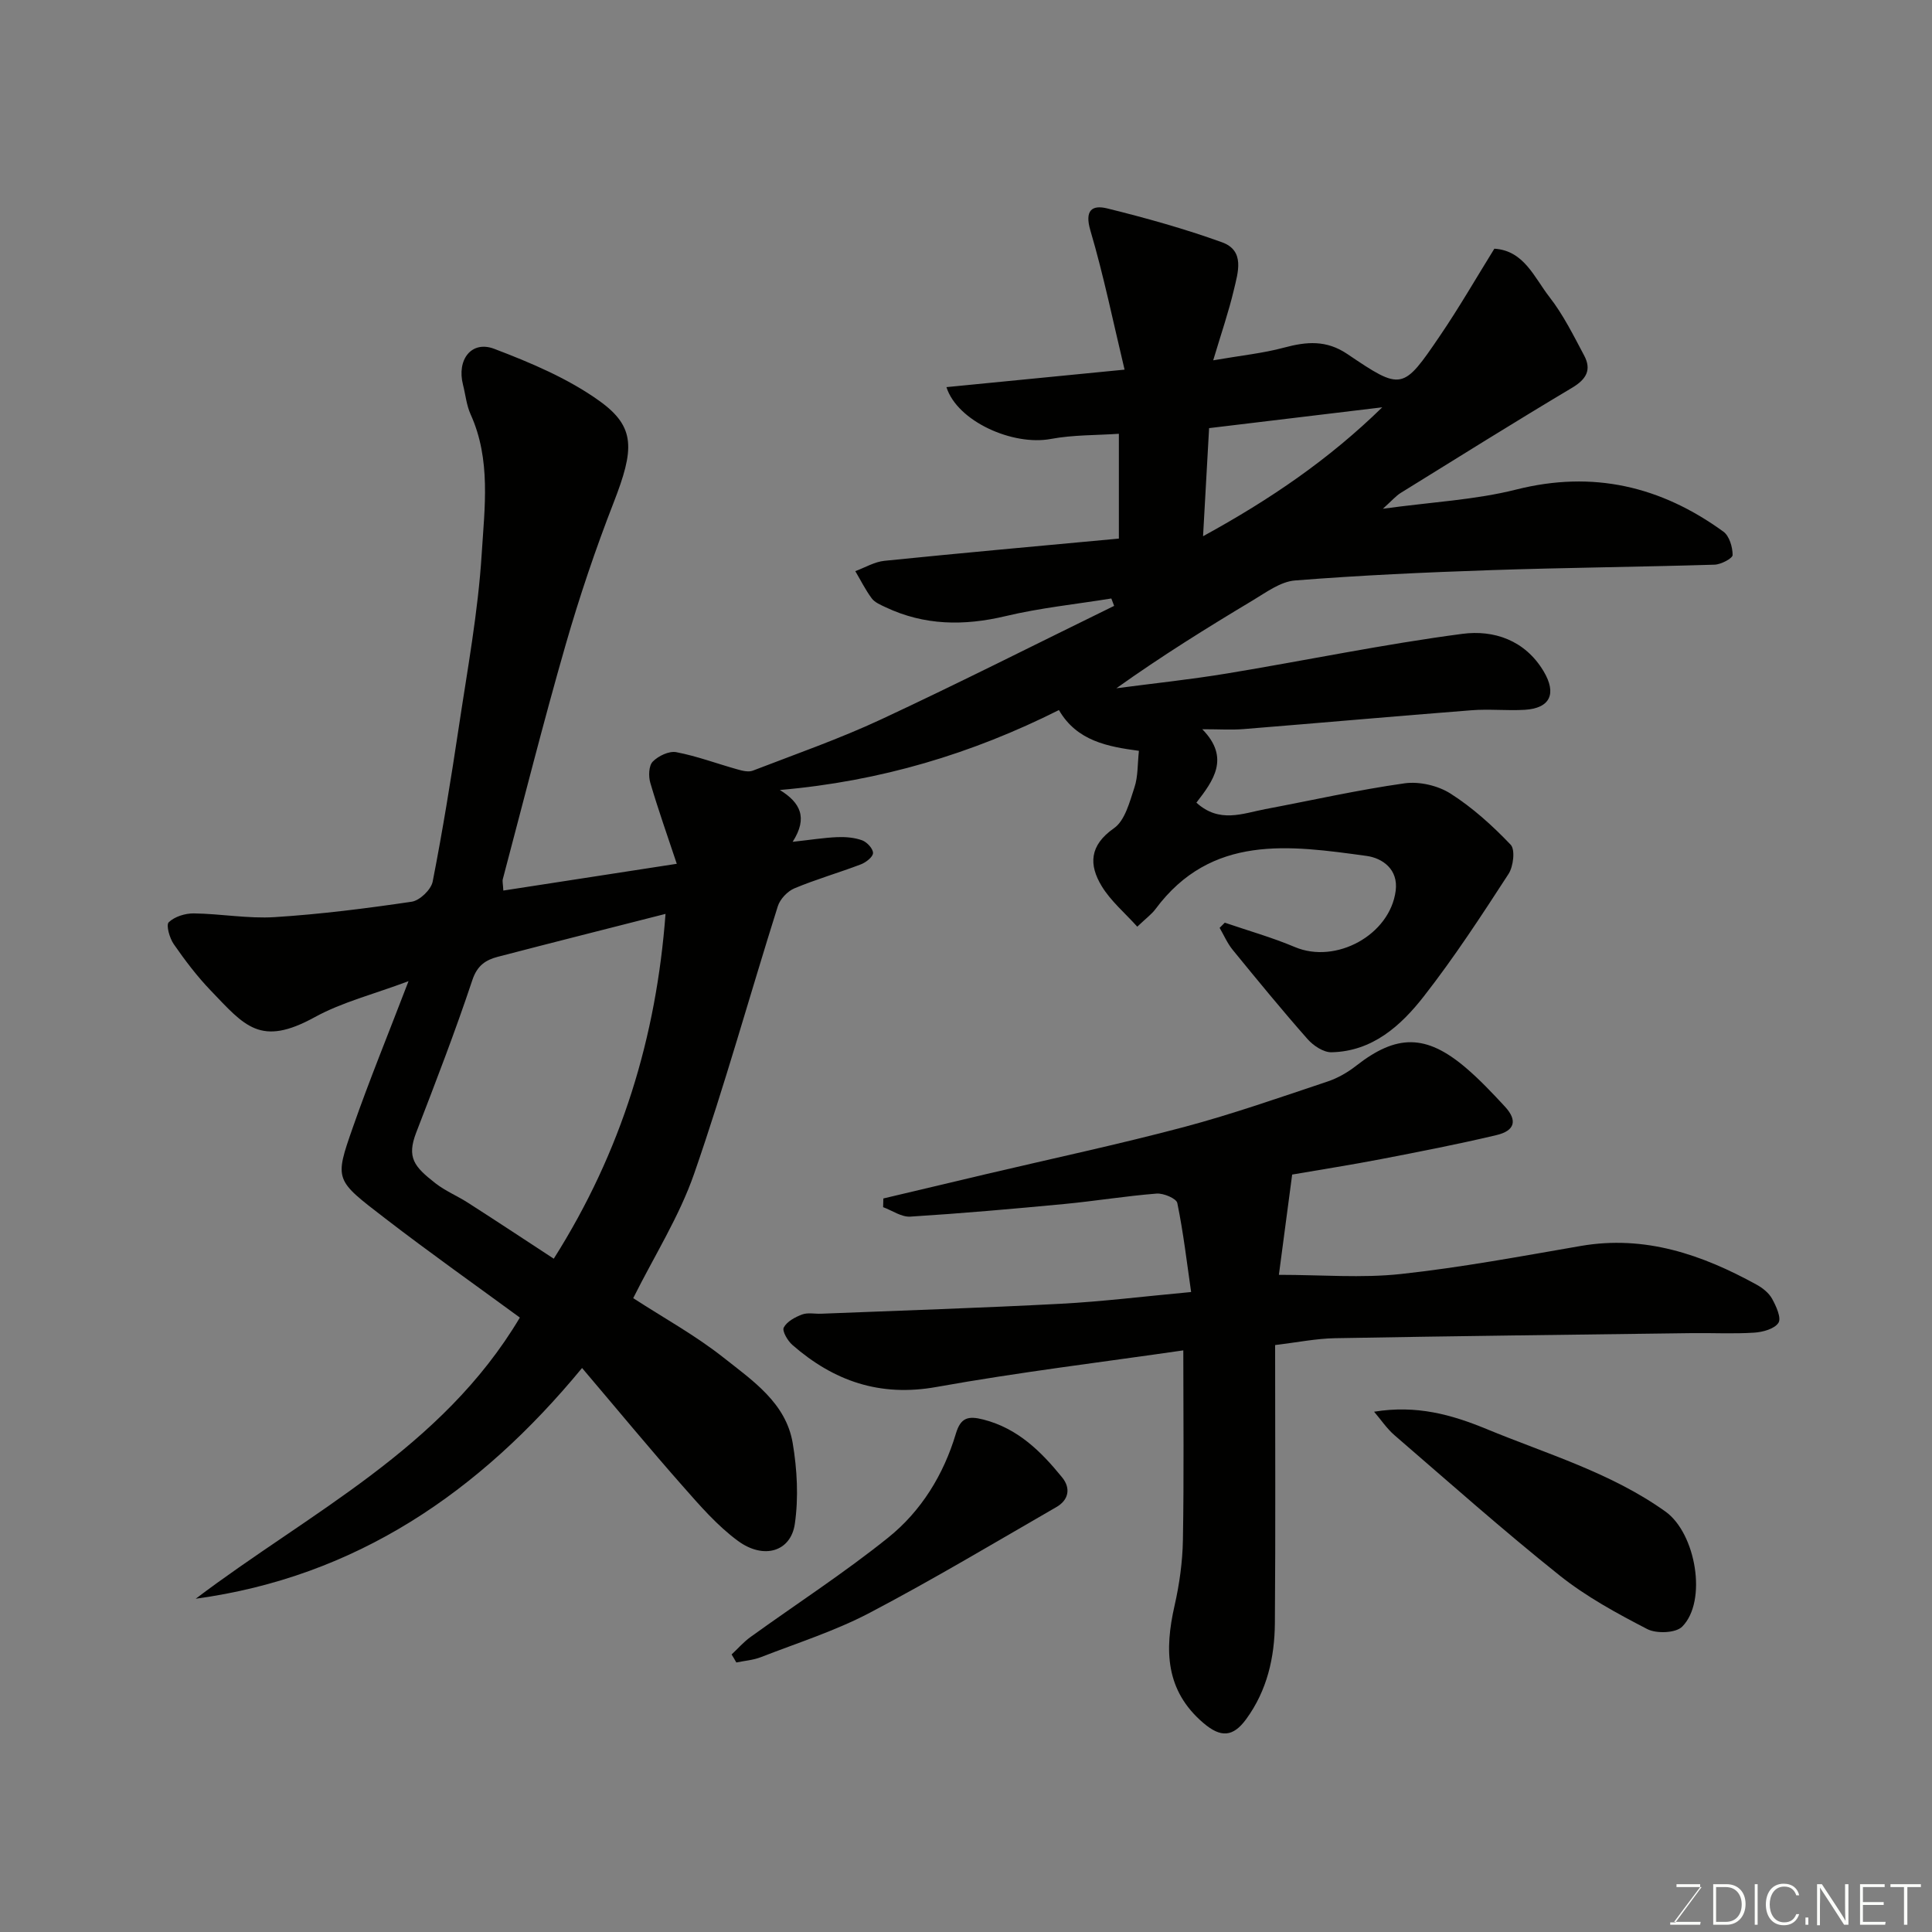
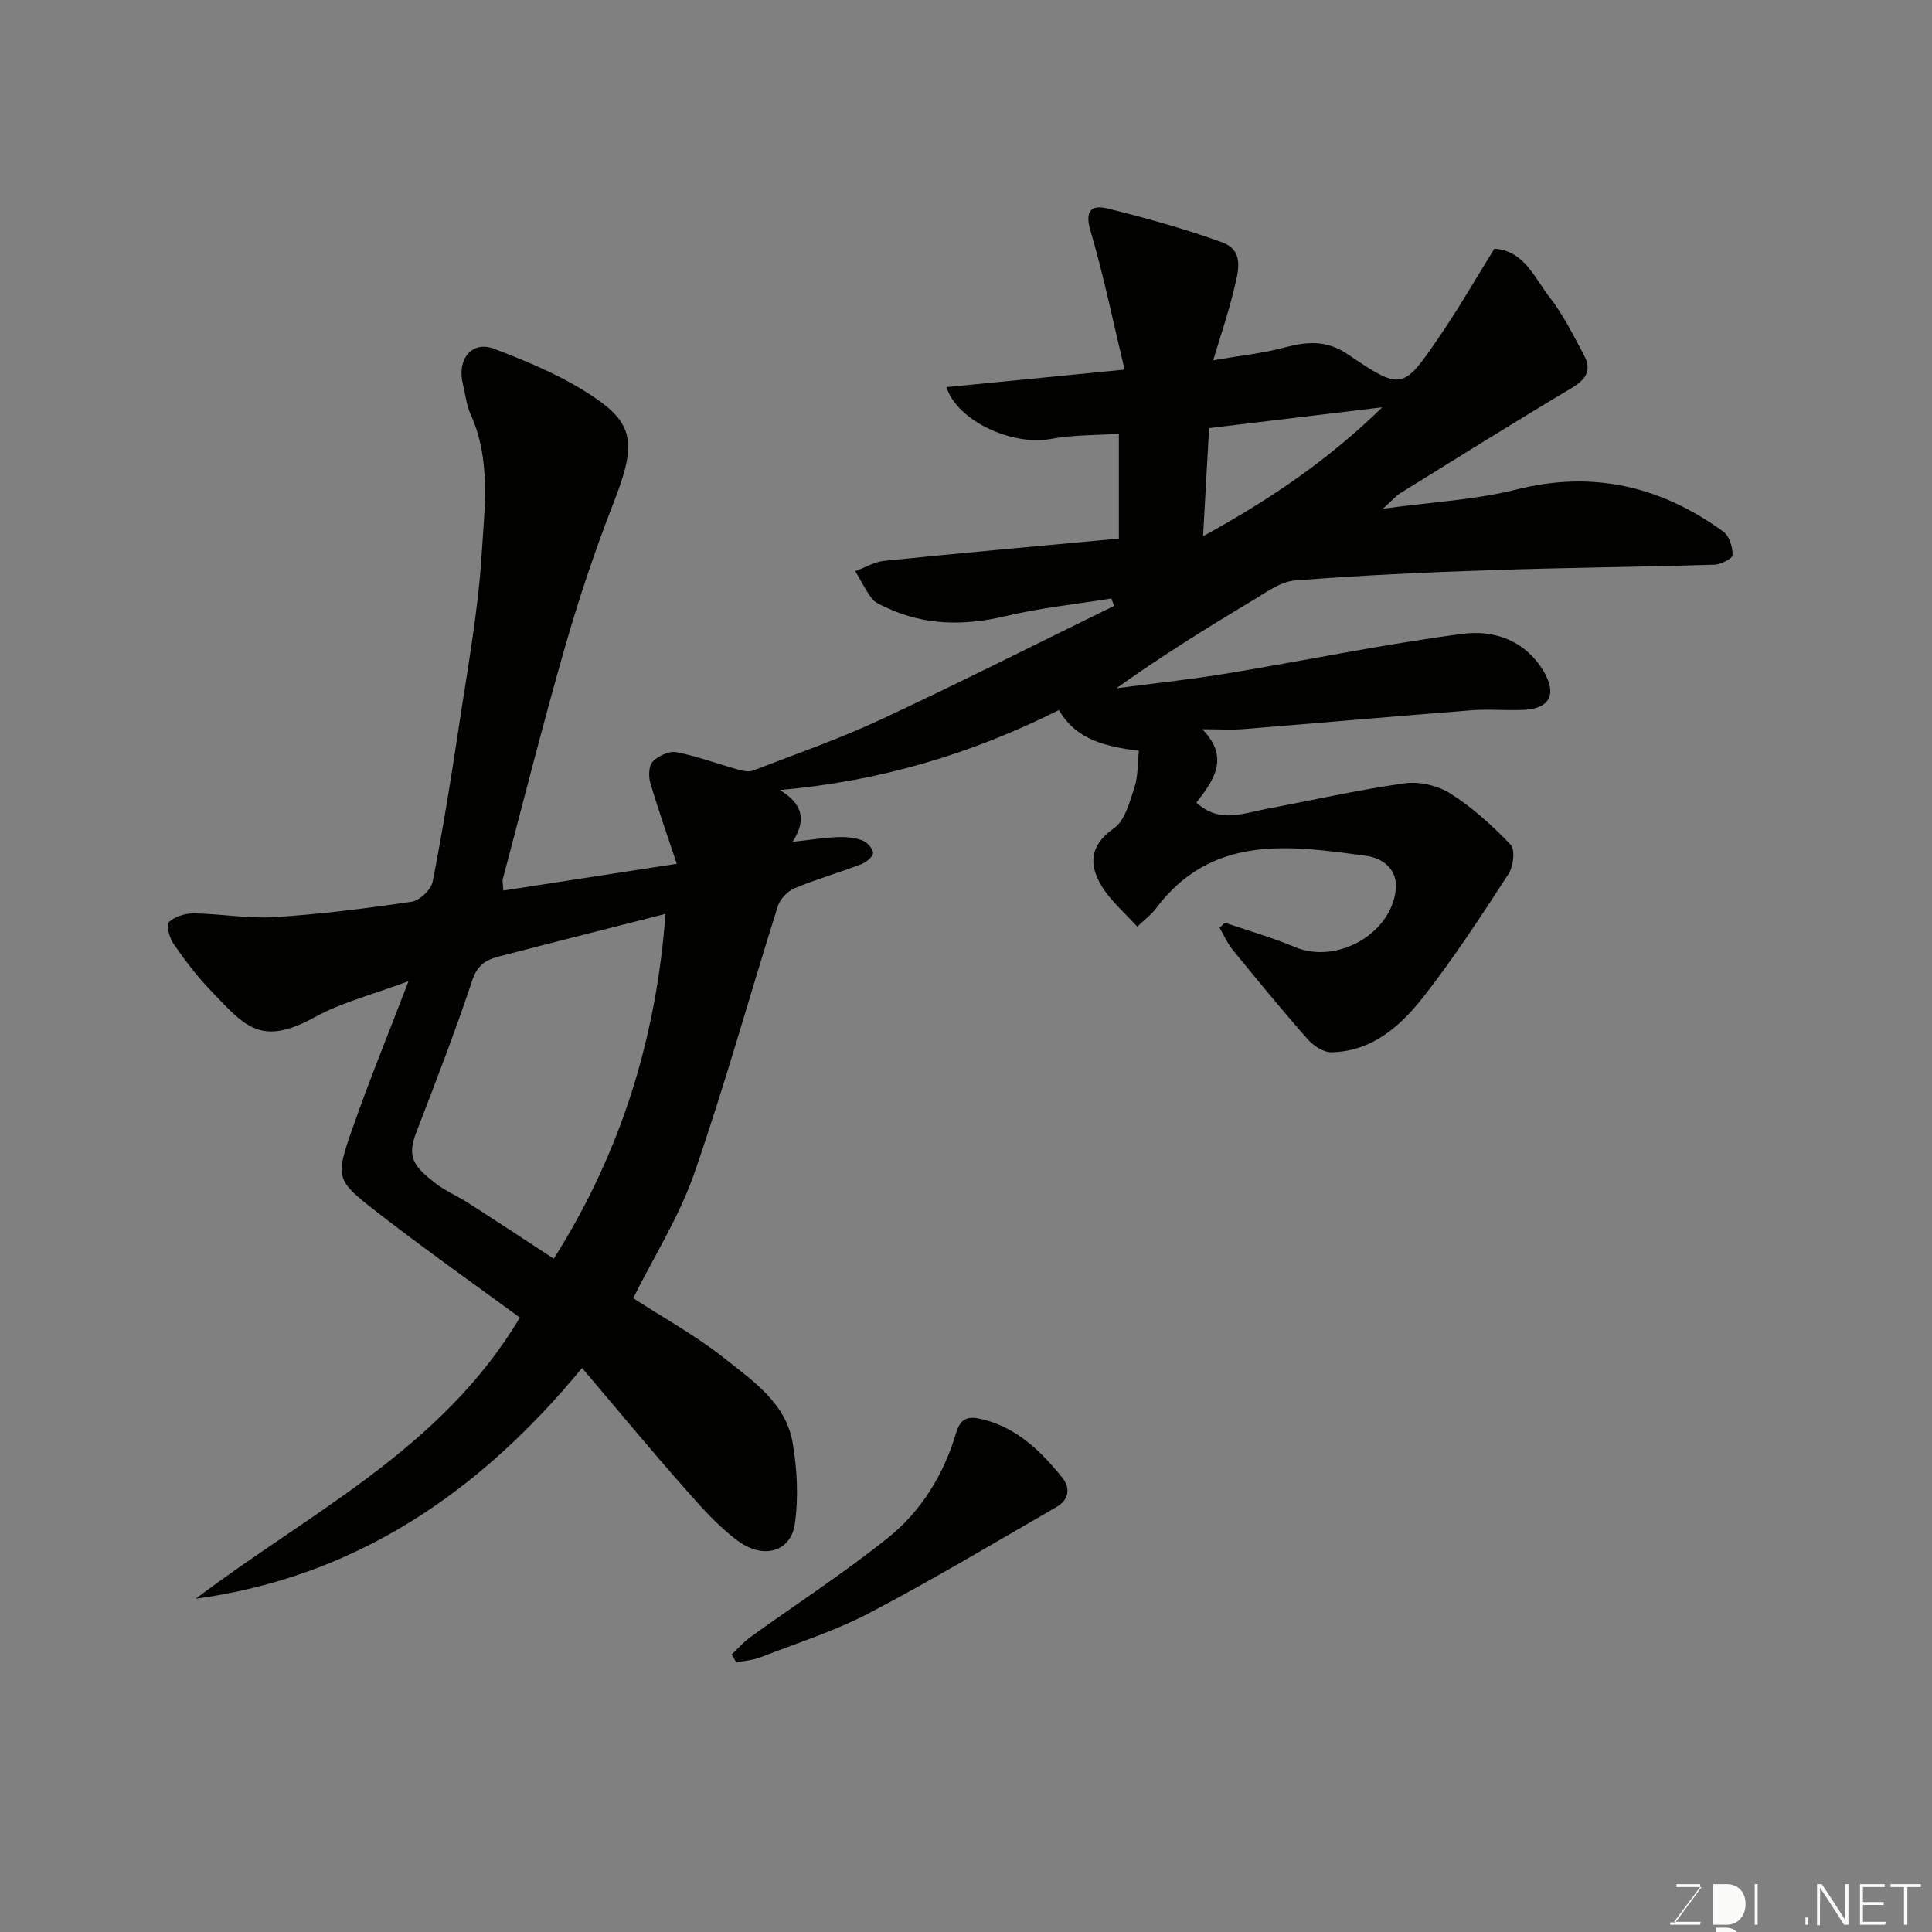
<svg xmlns="http://www.w3.org/2000/svg" enable-background="new 0 0 400 400" viewBox="0 0 400 400">
  <rect x="0" y="0" width="400" height="400" fill="#808080" stroke="none" />
  <path d="m286.31 105.33c10.17-1.4 19.1-1.83 27.59-3.97 15.92-4.02 29.98-.68 42.91 8.71 1.23.89 1.91 3.19 1.91 4.84 0 .69-2.4 1.96-3.74 2-15.42.47-30.86.61-46.28 1.13-13.54.46-27.09 1.07-40.59 2.14-3 .24-5.95 2.45-8.72 4.11-9.48 5.68-18.86 11.51-28.26 18.21 7.64-1.01 15.32-1.81 22.93-3.07 16.25-2.68 32.4-6.06 48.72-8.2 6.45-.85 12.95 1.27 16.82 7.77 2.73 4.59 1.38 7.65-3.95 7.96-3.65.21-7.35-.2-10.99.09-15.74 1.23-31.47 2.63-47.2 3.9-2.48.2-4.99.03-8.54.03 5.82 5.92 2.29 10.67-1.22 15.2 4.76 4.33 9.57 2.23 14.26 1.34 9.61-1.81 19.16-3.98 28.83-5.34 3.06-.43 6.91.46 9.52 2.12 4.57 2.91 8.71 6.66 12.46 10.59.97 1.02.56 4.51-.45 6.06-5.59 8.61-11.22 17.25-17.53 25.33-4.76 6.1-10.66 11.41-19.13 11.58-1.65.03-3.75-1.37-4.94-2.72-5.32-6.03-10.42-12.26-15.51-18.49-1.1-1.35-1.81-3.02-2.7-4.55.36-.36.71-.72 1.07-1.07 4.85 1.66 9.81 3.06 14.52 5.05 8.49 3.58 19.67-2.5 20.86-11.65.58-4.47-2.76-6.77-6.02-7.22-15.95-2.19-32.15-4.56-43.72 11.02-.78 1.05-1.89 1.85-3.76 3.63-2.55-2.84-5.47-5.29-7.35-8.37-2.7-4.44-2.58-8.45 2.52-12.01 2.29-1.6 3.25-5.45 4.25-8.47.75-2.26.62-4.82.92-7.56-6.39-.86-12.84-2-16.56-8.44-18 9.03-36.89 14.74-57.78 16.55 4.17 2.57 5.89 5.67 2.65 10.73 3.83-.42 6.53-.86 9.23-.97 1.72-.07 3.56.08 5.16.66 1 .37 2.26 1.72 2.25 2.63-.01.81-1.46 1.94-2.5 2.34-4.56 1.74-9.28 3.09-13.77 4.97-1.44.6-2.97 2.22-3.44 3.7-5.82 18.44-10.98 37.11-17.32 55.37-3.08 8.88-8.26 17.03-12.62 25.78 6.29 4.08 12.91 7.72 18.74 12.34 5.99 4.74 12.88 9.36 14.28 17.66.92 5.47 1.23 11.28.44 16.74-.83 5.73-6.43 7.44-11.77 3.52-4.3-3.15-7.91-7.34-11.47-11.38-6.86-7.77-13.46-15.77-20.81-24.42-21.26 25.79-46.87 43.25-79.99 47.77 23.57-17.84 50.94-31.02 67.11-58.21-9.01-6.61-18.57-13.36-27.83-20.49-10.49-8.08-10.61-7.86-6.71-18.99 3.37-9.65 7.26-19.12 11.49-30.17-7.25 2.72-13.75 4.34-19.43 7.46-11.25 6.18-14.46 1.84-21.54-5.54-2.82-2.94-5.32-6.24-7.64-9.59-.86-1.24-1.63-3.96-1.03-4.53 1.22-1.17 3.4-1.85 5.18-1.83 5.6.07 11.22 1.12 16.77.77 9.48-.6 18.95-1.8 28.35-3.19 1.67-.25 4.01-2.5 4.34-4.16 2.07-10.57 3.79-21.21 5.39-31.86 1.79-11.97 4.01-23.94 4.76-35.99.6-9.59 1.95-19.52-2.29-28.88-.86-1.9-1.06-4.09-1.58-6.14-1.33-5.18 1.74-9.23 6.46-7.44 7.57 2.88 15.29 6.13 21.81 10.81 7.53 5.41 7.19 10.04 2.91 21.04-3.75 9.64-7.07 19.48-9.93 29.42-4.63 16.09-8.72 32.34-13.01 48.53-.12.46.04.99.11 2.36 11.82-1.82 23.54-3.63 35.91-5.54-1.93-5.8-3.86-11.24-5.48-16.76-.4-1.35-.33-3.54.5-4.39 1.15-1.18 3.38-2.25 4.88-1.96 4.29.82 8.43 2.38 12.65 3.56 1.02.29 2.29.61 3.2.26 8.89-3.43 17.92-6.58 26.54-10.6 16.21-7.56 32.18-15.65 48.26-23.51-.19-.51-.39-1.02-.58-1.53-7.3 1.18-14.71 1.94-21.89 3.65-8.61 2.05-16.83 1.96-24.87-1.85-1.02-.48-2.22-.98-2.85-1.83-1.3-1.75-2.28-3.74-3.4-5.63 2.01-.74 3.97-1.93 6.03-2.14 16.03-1.63 32.09-3.07 48.54-4.6 0-6.71 0-13.77 0-21.7-4.7.32-9.48.21-14.08 1.07-7.87 1.47-19.37-3.63-21.62-10.73 11.97-1.17 23.79-2.33 36.88-3.62-2.34-9.75-4.3-19.4-7.08-28.82-1.23-4.18.35-5.33 3.49-4.56 8.01 1.98 16 4.21 23.76 7.01 4.82 1.74 3.3 6.28 2.45 9.89-1.06 4.49-2.57 8.87-4.27 14.55 5.82-1.01 10.34-1.46 14.67-2.63 4.65-1.25 8.75-1.61 13.09 1.32 11.3 7.63 11.49 7.56 19.23-3.83 3.93-5.78 7.43-11.86 11.22-17.97 6.15.38 8.26 5.97 11.39 9.98 2.87 3.68 4.99 7.98 7.2 12.13 1.58 2.96.46 4.92-2.49 6.68-11.91 7.1-23.66 14.45-35.45 21.75-1.02.62-1.81 1.58-3.73 3.3zm-171.66 155.27c14.12-22.31 21.23-45.97 23.14-71.39-11.76 3-23.24 5.89-34.71 8.88-2.5.65-4.27 1.78-5.28 4.81-3.54 10.63-7.58 21.1-11.62 31.56-2.02 5.24-.41 7.09 3.97 10.52 2.04 1.59 4.51 2.61 6.71 4.02 5.87 3.76 11.68 7.6 17.79 11.6zm134.43-149.58c14.04-7.69 26.1-15.95 37.1-26.69-12.43 1.49-24.09 2.9-35.85 4.31-.39 6.94-.78 13.97-1.25 22.38z" fill="#010100" />
-   <path d="m264 278.48c0 19.31.1 38.45-.05 57.58-.06 7.1-1.6 13.91-5.92 19.84-2.76 3.79-5.3 3.88-8.87.84-7.9-6.73-8.07-15.11-5.98-24.31 1.01-4.44 1.65-9.06 1.73-13.6.23-13.08.08-26.17.08-39.25-16.59 2.41-33.95 4.5-51.12 7.58-11.71 2.1-21.25-1.23-29.82-8.71-.98-.86-2.16-2.88-1.78-3.6.65-1.24 2.35-2.16 3.8-2.7 1.18-.44 2.63-.1 3.96-.16 16.53-.66 33.07-1.19 49.6-2.06 8.54-.45 17.05-1.51 26.98-2.43-.88-6.06-1.6-12.3-2.86-18.42-.19-.95-2.87-2.08-4.3-1.96-6.36.5-12.68 1.54-19.04 2.15-10.64 1.01-21.29 1.95-31.95 2.62-1.83.11-3.75-1.27-5.62-1.96.02-.6.03-1.2.05-1.8 7.13-1.69 14.26-3.39 21.4-5.07 13.62-3.21 27.32-6.13 40.84-9.72 10.03-2.67 19.86-6.13 29.72-9.42 2.12-.71 4.19-1.9 5.96-3.29 8.33-6.51 14.42-6.55 22.6.38 2.91 2.47 5.56 5.28 8.16 8.09 2.63 2.84 2.11 5-1.74 5.91-7.91 1.88-15.9 3.43-23.89 4.97-6.21 1.2-12.46 2.17-18.41 3.2-.53 4.03-1.01 7.59-1.48 11.16-.44 3.36-.89 6.72-1.27 9.6 8.87 0 17.14.71 25.25-.17 12.48-1.35 24.87-3.67 37.26-5.81 13.28-2.29 25.08 1.78 36.42 8.03 1.24.68 2.52 1.71 3.18 2.9.84 1.53 1.96 3.97 1.32 4.98-.8 1.26-3.24 1.93-5.02 2.04-4.31.28-8.66.04-12.99.1-24.6.32-49.19.61-73.79 1.05-3.93.07-7.83.87-12.41 1.42z" fill="#010100" />
-   <path d="m284.49 292.28c8.8-1.43 16.03.6 23.22 3.56 12.61 5.21 25.81 9.05 37.1 17.11 6.32 4.51 8.71 18.56 3.47 23.83-1.33 1.34-5.33 1.49-7.24.5-6.3-3.26-12.66-6.72-18.18-11.13-11.66-9.31-22.83-19.24-34.14-29-1.61-1.39-2.83-3.24-4.23-4.87z" fill="#010100" />
  <path d="m151.47 342.54c1.3-1.21 2.48-2.58 3.91-3.61 9.52-6.87 19.41-13.27 28.54-20.61 6.82-5.48 11.44-13 13.98-21.49.99-3.32 2.51-3.74 5.69-2.93 7.14 1.83 11.95 6.61 16.32 11.99 1.82 2.24 1.36 4.67-1.21 6.14-12.82 7.39-25.53 15-38.63 21.88-7.15 3.76-14.98 6.24-22.55 9.19-1.59.62-3.37.74-5.07 1.1-.31-.56-.64-1.11-.98-1.66z" fill="#010100" />
  <g fill="#fbfcfa">
    <path d="m346.9 398 5.4-7.3h-5.2v-.6h4.9v.6l-5.4 7.2h5.5l-.1.6h-6.2v-.5z" />
-     <path d="m354.7 390.1h2.8c2.3 0 3.9 1.6 3.9 4.1s-1.6 4.3-3.9 4.3h-2.8zm.6 7.8h2c2.2 0 3.3-1.6 3.3-3.6 0-1.8-1-3.6-3.3-3.6h-2z" />
+     <path d="m354.7 390.1h2.8c2.3 0 3.9 1.6 3.9 4.1s-1.6 4.3-3.9 4.3h-2.8m.6 7.8h2c2.2 0 3.3-1.6 3.3-3.6 0-1.8-1-3.6-3.3-3.6h-2z" />
    <path d="m363.9 390.1v8.4h-.6v-8.4z" />
-     <path d="m372.5 396.3c-.4 1.3-1.4 2.3-3.2 2.3-2.4 0-3.7-1.9-3.7-4.3 0-2.3 1.2-4.3 3.7-4.3 1.8 0 2.9 1 3.2 2.4h-.6c-.4-1.1-1.1-1.8-2.5-1.8-2.1 0-3 1.9-3 3.7s.9 3.7 3 3.7c1.4 0 2.1-.7 2.5-1.7z" />
    <path d="m373.8 398.5v-1.5h.6v1.5z" />
    <path d="m376.2 398.5v-8.4h1c1.3 2 4.4 6.6 4.9 7.6-.1-1.2-.1-2.4-.1-3.8v-3.8h.7v8.4h-.9c-1.2-1.9-4.4-6.8-5-7.7.1 1.1 0 2.3 0 3.9v3.9h-.6z" />
    <path d="m390 394.4h-4.3v3.5h4.7l-.1.6h-5.2v-8.4h5.1v.6h-4.5v3.1h4.3z" />
    <path d="m394.2 390.7h-2.8v-.6h6.3v.6h-2.8v7.8h-.7z" />
  </g>
</svg>